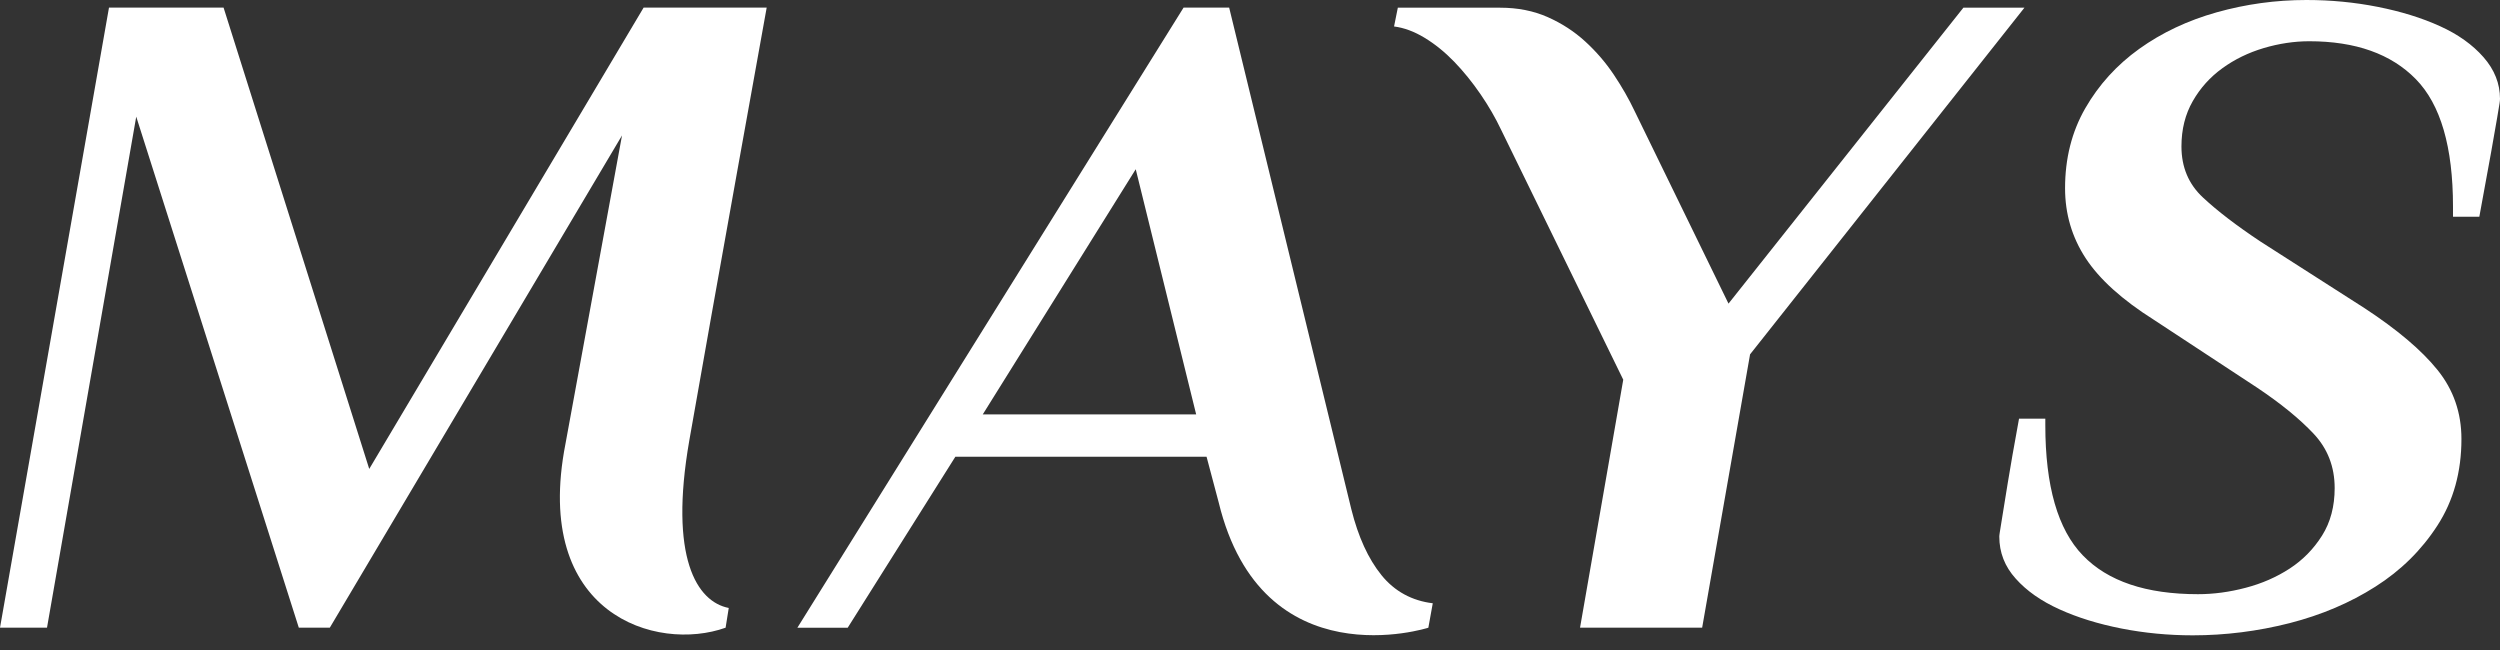
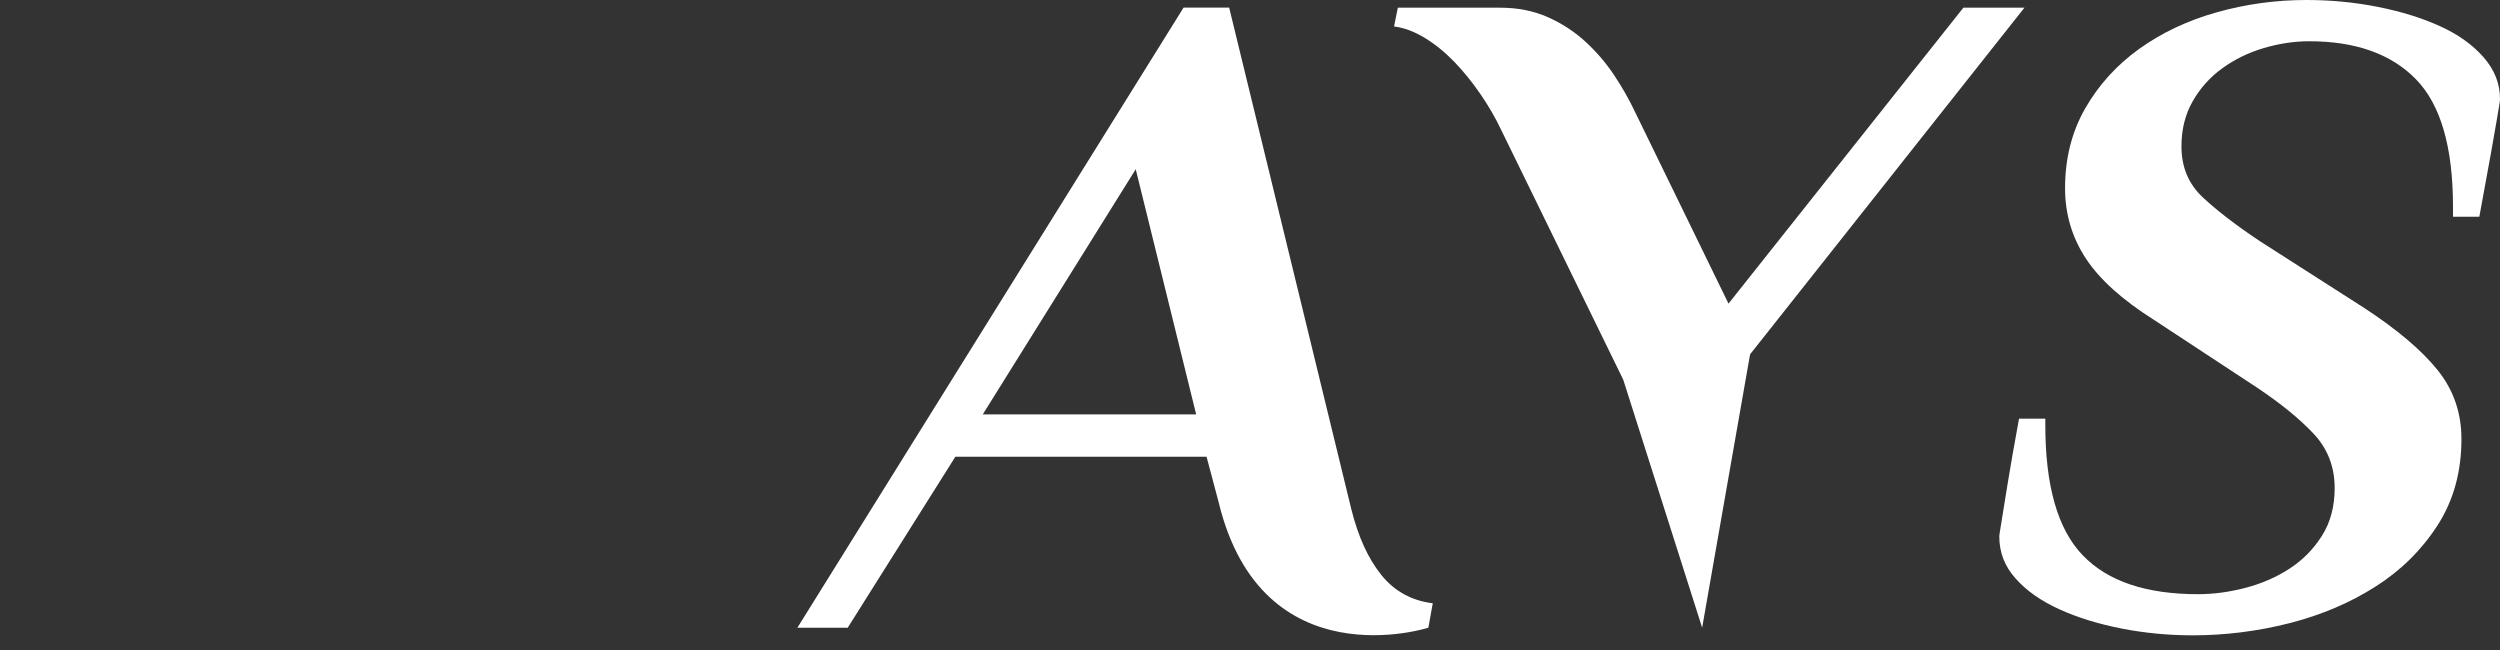
<svg xmlns="http://www.w3.org/2000/svg" width="150" height="39" viewBox="0 0 150 39" fill="none">
  <rect x="0" y="0" width="150" height="39" fill="#333333" stroke="none" />
-   <path d="M41.36 26.418C40.131 33.462 41.807 36.102 43.725 36.478L43.536 37.662C39.401 39.142 31.929 36.884 33.926 26.641L37.321 8.126L19.788 37.662H17.929L8.174 7L2.82 37.662H0L6.539 0.458H13.415L22.154 28.136L38.616 0.458H46.001C46.001 0.458 42.782 18.282 41.36 26.418Z" fill="white" />
  <path d="M81.081 30.56C81.494 32.212 82.096 33.528 82.885 34.505C83.673 35.483 84.727 36.048 85.966 36.196L85.701 37.663C85.701 37.663 75.726 40.871 73.12 30.14C73.099 30.054 72.393 27.403 72.393 27.403H57.322L50.863 37.663H47.843L71.013 0.458H73.75L81.081 30.56ZM58.965 24.865H71.77L68.144 10.154L58.965 24.865Z" fill="white" />
-   <path d="M103.71 18.217L117.803 0.462H121.466L105.004 21.261L102.129 37.662H94.802L97.395 22.782L90.068 7.789C89.73 7.076 89.317 6.36 88.828 5.647C88.339 4.935 87.812 4.284 87.251 3.702C86.686 3.12 86.094 2.642 85.474 2.266C84.855 1.891 84.242 1.664 83.643 1.588L83.87 0.462H90.016C91.066 0.462 92.016 0.652 92.864 1.027C93.71 1.402 94.461 1.891 95.119 2.494C95.776 3.096 96.348 3.761 96.837 4.494C97.326 5.227 97.739 5.95 98.076 6.663L103.71 18.217Z" fill="white" />
+   <path d="M103.71 18.217L117.803 0.462H121.466L105.004 21.261L102.129 37.662L97.395 22.782L90.068 7.789C89.73 7.076 89.317 6.36 88.828 5.647C88.339 4.935 87.812 4.284 87.251 3.702C86.686 3.12 86.094 2.642 85.474 2.266C84.855 1.891 84.242 1.664 83.643 1.588L83.87 0.462H90.016C91.066 0.462 92.016 0.652 92.864 1.027C93.71 1.402 94.461 1.891 95.119 2.494C95.776 3.096 96.348 3.761 96.837 4.494C97.326 5.227 97.739 5.95 98.076 6.663L103.71 18.217Z" fill="white" />
  <path d="M131.565 38.12C130.098 38.12 128.669 37.982 127.282 37.71C125.891 37.435 124.651 37.053 123.563 36.557C122.472 36.065 121.597 35.452 120.943 34.718C120.285 33.989 119.958 33.148 119.958 32.195C119.958 32.16 119.965 32.078 119.986 31.947C120.003 31.82 120.051 31.527 120.127 31.069C120.202 30.611 120.316 29.916 120.464 28.986C120.616 28.053 120.839 26.765 121.142 25.119H122.719V25.505C122.719 29.162 123.467 31.768 124.968 33.321C126.466 34.877 128.769 35.651 131.878 35.651C132.815 35.651 133.769 35.524 134.743 35.266C135.718 35.011 136.596 34.625 137.384 34.112C138.169 33.599 138.816 32.942 139.323 32.136C139.829 31.334 140.08 30.38 140.08 29.285C140.08 28.005 139.657 26.917 138.816 26.022C137.973 25.126 136.84 24.204 135.418 23.253L129.241 19.194C127.33 17.989 125.963 16.753 125.14 15.493C124.317 14.233 123.904 12.832 123.904 11.296C123.904 9.506 124.307 7.905 125.116 6.497C125.925 5.089 127.003 3.901 128.356 2.93C129.709 1.962 131.259 1.229 133.008 0.737C134.75 0.248 136.544 0 138.386 0C139.853 0 141.278 0.138 142.669 0.413C144.06 0.689 145.3 1.071 146.392 1.567C147.48 2.059 148.354 2.682 149.012 3.433C149.669 4.183 150 5.016 150 5.929C150 6.001 149.99 6.094 149.972 6.204C149.952 6.314 149.907 6.597 149.831 7.055C149.756 7.512 149.635 8.208 149.466 9.138C149.298 10.07 149.063 11.358 148.76 13.004H147.18V12.401C147.18 8.817 146.436 6.266 144.952 4.751C143.468 3.233 141.333 2.475 138.555 2.475C137.653 2.475 136.74 2.613 135.821 2.885C134.898 3.161 134.072 3.563 133.342 4.094C132.608 4.624 132.016 5.281 131.565 6.07C131.114 6.858 130.887 7.76 130.887 8.786C130.887 10.029 131.317 11.055 132.185 11.857C133.049 12.663 134.196 13.541 135.625 14.491L141.881 18.495C143.833 19.776 145.293 21.009 146.25 22.197C147.208 23.384 147.686 24.765 147.686 26.338C147.686 28.315 147.208 30.04 146.25 31.523C145.293 33.007 144.05 34.23 142.528 35.197C141.006 36.168 139.288 36.898 137.37 37.39C135.456 37.876 133.517 38.12 131.565 38.12Z" fill="white" />
</svg>